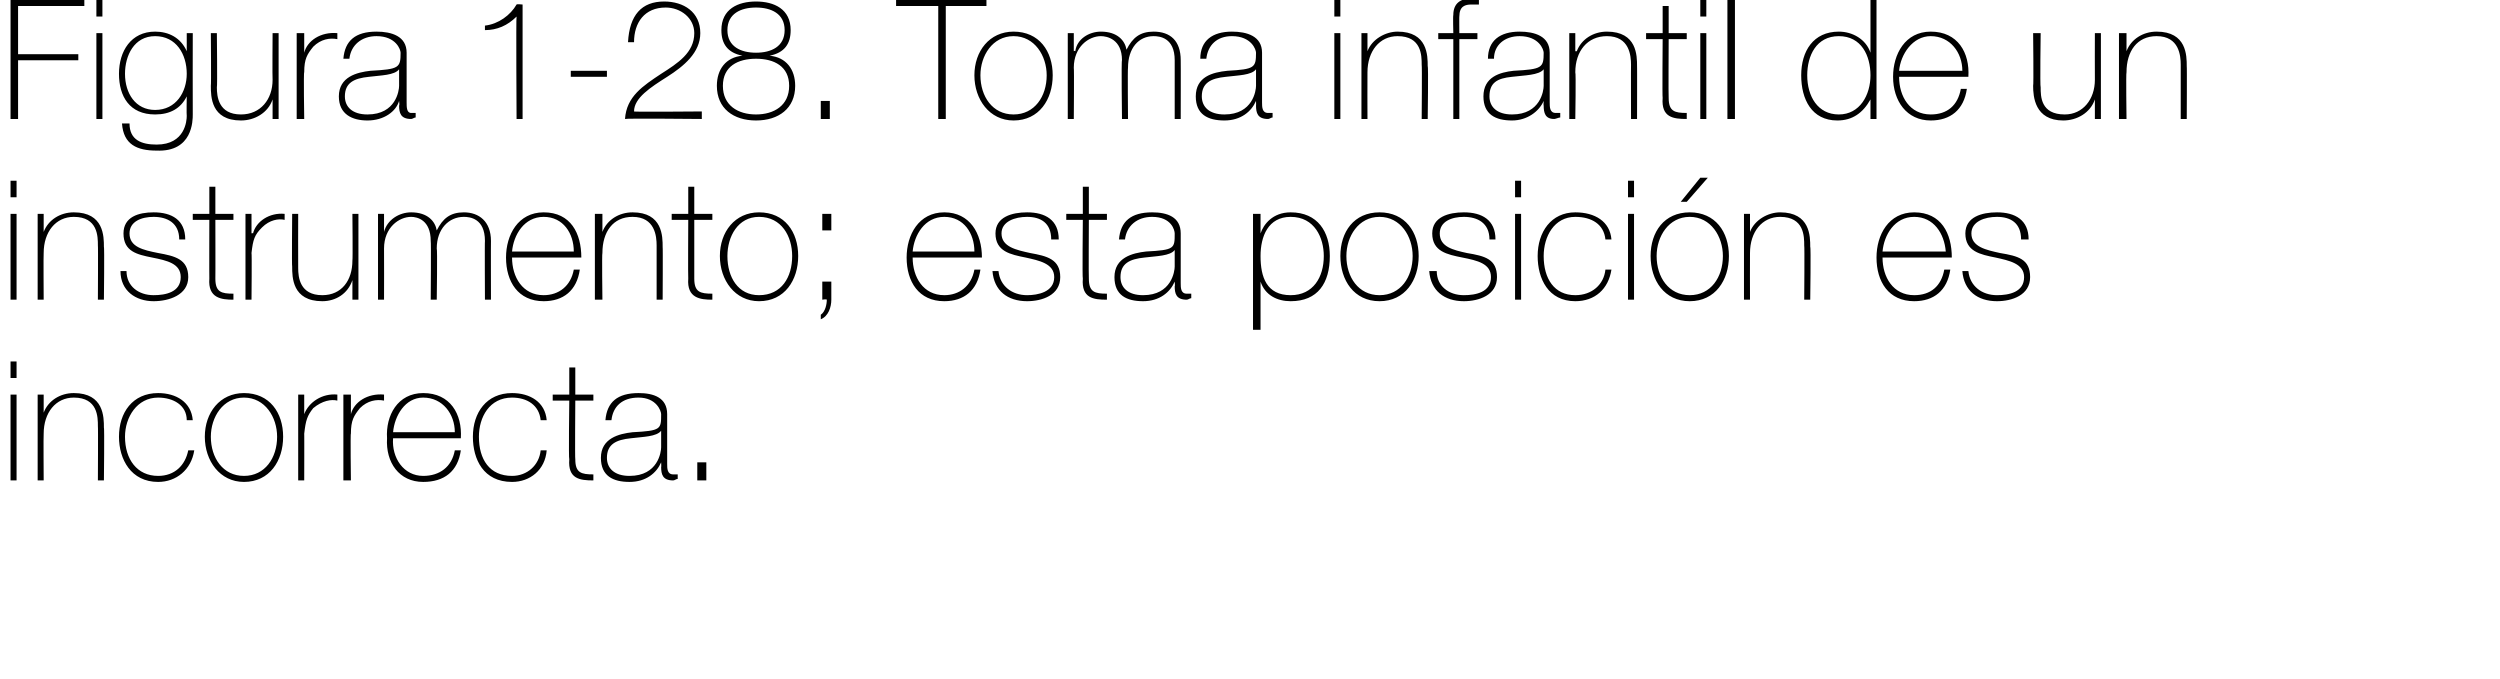
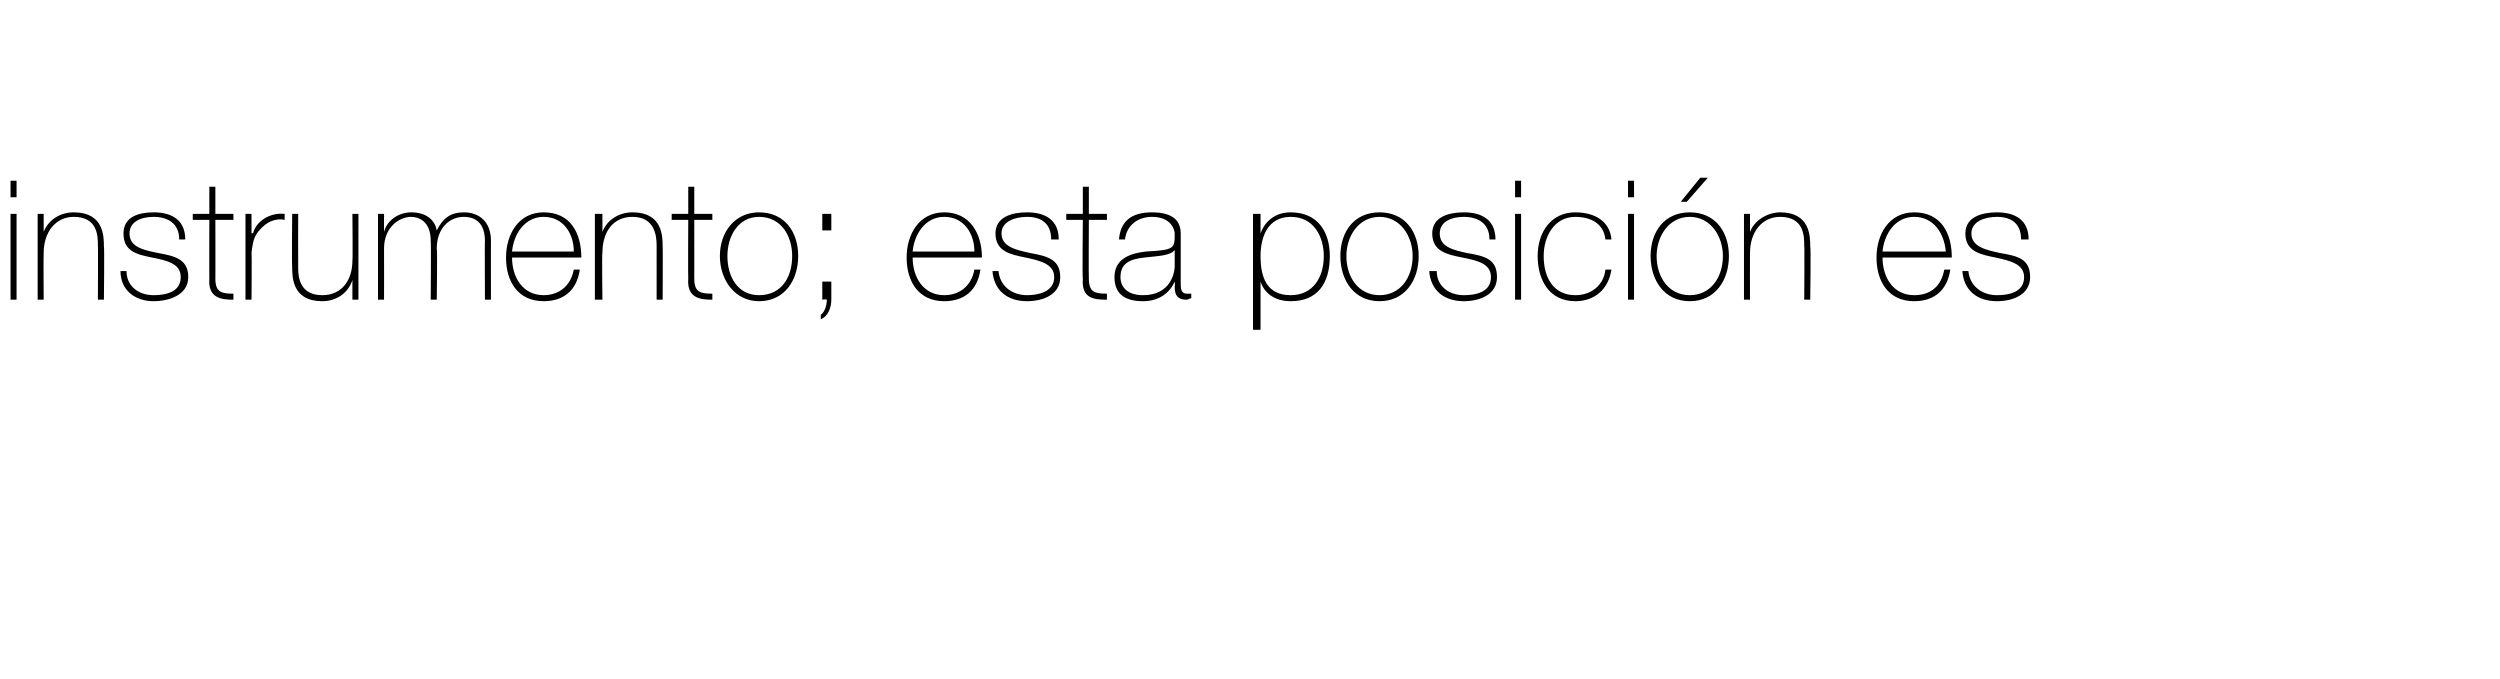
<svg xmlns="http://www.w3.org/2000/svg" version="1.1" width="166px" height="45.1px" viewBox="0 0 166 45.1">
  <desc>Figura 1-28 Toma infantil de un instrumento esta posici n es incorrecta</desc>
  <defs />
  <g id="Polygon28368">
-     <path d="M 0.7 31.9 L 0.7 26.2 L 1.1 26.2 L 1.1 31.9 L 0.7 31.9 Z M 0.7 25.1 L 0.7 24 L 1.1 24 L 1.1 25.1 L 0.7 25.1 Z M 2.5 26.2 L 2.9 26.2 L 2.9 27.4 C 2.9 27.4 2.9 27.41 2.9 27.4 C 3.2 26.6 4 26.1 4.9 26.1 C 6.9 26.1 6.9 27.7 6.9 28.4 C 6.94 28.36 6.9 31.9 6.9 31.9 L 6.5 31.9 C 6.5 31.9 6.52 28.28 6.5 28.3 C 6.5 27.7 6.5 26.4 4.9 26.4 C 3.7 26.4 2.9 27.4 2.9 28.8 C 2.88 28.8 2.9 31.9 2.9 31.9 L 2.5 31.9 L 2.5 26.2 Z M 12.4 27.9 C 12.4 26.9 11.5 26.4 10.5 26.4 C 9.1 26.4 8.3 27.7 8.3 29 C 8.3 30.5 9.1 31.6 10.5 31.6 C 11.6 31.6 12.3 30.9 12.5 29.9 C 12.5 29.9 12.9 29.9 12.9 29.9 C 12.7 31.2 11.7 32 10.5 32 C 8.7 32 7.9 30.5 7.9 29 C 7.9 27.4 8.8 26.1 10.5 26.1 C 11.7 26.1 12.7 26.7 12.8 27.9 C 12.8 27.9 12.4 27.9 12.4 27.9 Z M 16.2 26.1 C 17.9 26.1 18.8 27.4 18.8 29 C 18.8 30.6 17.9 32 16.2 32 C 14.6 32 13.6 30.6 13.6 29 C 13.6 27.4 14.6 26.1 16.2 26.1 Z M 16.2 31.6 C 17.6 31.6 18.4 30.4 18.4 29 C 18.4 27.7 17.6 26.4 16.2 26.4 C 14.8 26.4 14 27.7 14 29 C 14 30.4 14.8 31.6 16.2 31.6 Z M 20.2 27.5 C 20.2 27.5 20.24 27.45 20.2 27.5 C 20.5 26.7 21.4 26.1 22.4 26.2 C 22.4 26.2 22.4 26.6 22.4 26.6 C 22 26.5 21.4 26.6 20.8 27.1 C 20.4 27.6 20.3 27.9 20.2 28.8 C 20.21 28.76 20.2 31.9 20.2 31.9 L 19.8 31.9 L 19.8 26.2 L 20.2 26.2 L 20.2 27.5 Z M 23.3 27.5 C 23.3 27.5 23.3 27.45 23.3 27.5 C 23.5 26.7 24.4 26.1 25.5 26.2 C 25.5 26.2 25.5 26.6 25.5 26.6 C 25 26.5 24.4 26.6 23.9 27.1 C 23.5 27.6 23.3 27.9 23.3 28.8 C 23.26 28.76 23.3 31.9 23.3 31.9 L 22.8 31.9 L 22.8 26.2 L 23.3 26.2 L 23.3 27.5 Z M 26.1 29.1 C 26 30.4 26.8 31.6 28.1 31.6 C 29.2 31.6 30 31 30.2 29.9 C 30.2 29.9 30.6 29.9 30.6 29.9 C 30.4 31.3 29.5 32 28.1 32 C 26.5 32 25.6 30.7 25.7 29.1 C 25.6 27.6 26.4 26.1 28.1 26.1 C 29.9 26.1 30.7 27.5 30.6 29.1 C 30.6 29.1 26.1 29.1 26.1 29.1 Z M 30.2 28.7 C 30.2 27.5 29.4 26.4 28.1 26.4 C 26.9 26.4 26.2 27.6 26.1 28.7 C 26.1 28.7 30.2 28.7 30.2 28.7 Z M 35.9 27.9 C 35.8 26.9 35 26.4 34 26.4 C 32.5 26.4 31.8 27.7 31.8 29 C 31.8 30.5 32.5 31.6 34 31.6 C 35 31.6 35.8 30.9 35.9 29.9 C 35.9 29.9 36.3 29.9 36.3 29.9 C 36.2 31.2 35.2 32 34 32 C 32.1 32 31.4 30.5 31.4 29 C 31.4 27.4 32.3 26.1 34 26.1 C 35.2 26.1 36.2 26.7 36.3 27.9 C 36.3 27.9 35.9 27.9 35.9 27.9 Z M 39.4 26.6 L 38.2 26.6 C 38.2 26.6 38.17 30.51 38.2 30.5 C 38.2 31.4 38.6 31.5 39.4 31.5 C 39.4 31.5 39.4 31.9 39.4 31.9 C 38.5 31.9 37.7 31.8 37.8 30.5 C 37.75 30.51 37.8 26.6 37.8 26.6 L 36.7 26.6 L 36.7 26.2 L 37.8 26.2 L 37.8 24.4 L 38.2 24.4 L 38.2 26.2 L 39.4 26.2 L 39.4 26.6 Z M 43.9 28.6 C 43.6 29 42.7 29 41.9 29.1 C 40.9 29.2 40.3 29.5 40.3 30.4 C 40.3 31.1 40.8 31.6 41.8 31.6 C 43.7 31.6 43.9 30 43.9 29.7 C 43.9 29.7 43.9 28.6 43.9 28.6 Z M 44.3 30.8 C 44.3 31.1 44.3 31.5 44.7 31.5 C 44.8 31.5 44.9 31.5 45 31.5 C 45 31.5 45 31.8 45 31.8 C 44.9 31.8 44.8 31.9 44.7 31.9 C 44 31.9 43.9 31.5 43.9 31 C 43.92 31.03 43.9 30.7 43.9 30.7 C 43.9 30.7 43.9 30.73 43.9 30.7 C 43.6 31.4 42.9 32 41.8 32 C 40.7 32 39.9 31.6 39.9 30.4 C 39.9 29.1 41.1 28.8 42 28.7 C 43.9 28.6 43.9 28.5 43.9 27.5 C 43.9 27.3 43.6 26.4 42.4 26.4 C 41.3 26.4 40.7 27 40.6 27.9 C 40.6 27.9 40.2 27.9 40.2 27.9 C 40.3 26.7 41 26.1 42.4 26.1 C 43.4 26.1 44.3 26.4 44.3 27.5 C 44.3 27.5 44.3 30.8 44.3 30.8 Z M 46.3 31.9 L 46.3 30.7 L 46.9 30.7 L 46.9 31.9 L 46.3 31.9 Z " stroke="none" fill="#000" />
-   </g>
+     </g>
  <g id="Polygon28367">
    <path d="M 0.7 19.9 L 0.7 14.2 L 1.1 14.2 L 1.1 19.9 L 0.7 19.9 Z M 0.7 13.1 L 0.7 12 L 1.1 12 L 1.1 13.1 L 0.7 13.1 Z M 2.5 14.2 L 2.9 14.2 L 2.9 15.4 C 2.9 15.4 2.9 15.41 2.9 15.4 C 3.2 14.6 4 14.1 4.9 14.1 C 6.9 14.1 6.9 15.7 6.9 16.4 C 6.94 16.36 6.9 19.9 6.9 19.9 L 6.5 19.9 C 6.5 19.9 6.52 16.28 6.5 16.3 C 6.5 15.7 6.5 14.4 4.9 14.4 C 3.7 14.4 2.9 15.4 2.9 16.8 C 2.88 16.8 2.9 19.9 2.9 19.9 L 2.5 19.9 L 2.5 14.2 Z M 8.4 18 C 8.4 19 9.2 19.6 10.2 19.6 C 11 19.6 12 19.4 12 18.4 C 12 17.5 11.1 17.3 10.1 17.1 C 9.1 16.9 8.2 16.7 8.2 15.5 C 8.2 14.4 9.2 14.1 10.2 14.1 C 11.4 14.1 12.3 14.6 12.3 15.9 C 12.3 15.9 11.9 15.9 11.9 15.9 C 11.9 14.8 11.1 14.4 10.2 14.4 C 9.4 14.4 8.6 14.7 8.6 15.5 C 8.6 16.4 9.5 16.6 10.5 16.8 C 11.6 17 12.5 17.2 12.5 18.4 C 12.5 19.6 11.2 20 10.2 20 C 9 20 8 19.3 8 18 C 8 18 8.4 18 8.4 18 Z M 15.5 14.6 L 14.3 14.6 C 14.3 14.6 14.31 18.51 14.3 18.5 C 14.3 19.4 14.7 19.5 15.5 19.5 C 15.5 19.5 15.5 19.9 15.5 19.9 C 14.7 19.9 13.8 19.8 13.9 18.5 C 13.89 18.51 13.9 14.6 13.9 14.6 L 12.8 14.6 L 12.8 14.2 L 13.9 14.2 L 13.9 12.4 L 14.3 12.4 L 14.3 14.2 L 15.5 14.2 L 15.5 14.6 Z M 16.7 15.5 C 16.7 15.5 16.76 15.45 16.8 15.5 C 17 14.7 17.9 14.1 18.9 14.2 C 18.9 14.2 18.9 14.6 18.9 14.6 C 18.5 14.5 17.9 14.6 17.4 15.1 C 16.9 15.6 16.8 15.9 16.7 16.8 C 16.73 16.76 16.7 19.9 16.7 19.9 L 16.3 19.9 L 16.3 14.2 L 16.7 14.2 L 16.7 15.5 Z M 23.8 19.9 L 23.4 19.9 L 23.4 18.6 C 23.4 18.6 23.41 18.64 23.4 18.6 C 23.1 19.5 22.3 20 21.4 20 C 19.4 20 19.4 18.4 19.4 17.7 C 19.37 17.7 19.4 14.2 19.4 14.2 L 19.8 14.2 C 19.8 14.2 19.79 17.78 19.8 17.8 C 19.8 18.4 19.9 19.6 21.4 19.6 C 22.7 19.6 23.4 18.6 23.4 17.3 C 23.43 17.26 23.4 14.2 23.4 14.2 L 23.8 14.2 L 23.8 19.9 Z M 25.1 14.2 L 25.5 14.2 L 25.5 15.4 C 25.5 15.4 25.53 15.35 25.5 15.4 C 25.7 14.6 26.5 14.1 27.3 14.1 C 28.4 14.1 28.9 14.7 29 15.3 C 29 15.3 29 15.3 29 15.3 C 29.4 14.5 29.9 14.1 30.8 14.1 C 31.8 14.1 32.6 14.7 32.6 16 C 32.59 15.99 32.6 19.9 32.6 19.9 L 32.2 19.9 C 32.2 19.9 32.18 15.98 32.2 16 C 32.2 14.5 31.2 14.4 30.8 14.4 C 29.8 14.4 29 15.2 29 16.5 C 29.05 16.51 29 19.9 29 19.9 L 28.6 19.9 C 28.6 19.9 28.63 15.98 28.6 16 C 28.6 14.6 27.7 14.4 27.3 14.4 C 26.5 14.4 25.5 15.1 25.5 16.5 C 25.51 16.51 25.5 19.9 25.5 19.9 L 25.1 19.9 L 25.1 14.2 Z M 34 17.1 C 34 18.4 34.7 19.6 36.1 19.6 C 37.1 19.6 37.9 19 38.1 17.9 C 38.1 17.9 38.5 17.9 38.5 17.9 C 38.3 19.3 37.4 20 36.1 20 C 34.4 20 33.6 18.7 33.6 17.1 C 33.6 15.6 34.4 14.1 36.1 14.1 C 37.9 14.1 38.6 15.5 38.6 17.1 C 38.6 17.1 34 17.1 34 17.1 Z M 38.1 16.7 C 38.1 15.5 37.4 14.4 36.1 14.4 C 34.8 14.4 34.1 15.6 34 16.7 C 34 16.7 38.1 16.7 38.1 16.7 Z M 39.5 14.2 L 40 14.2 L 40 15.4 C 40 15.4 39.98 15.41 40 15.4 C 40.3 14.6 41.1 14.1 42 14.1 C 44 14.1 44 15.7 44 16.4 C 44.02 16.36 44 19.9 44 19.9 L 43.6 19.9 C 43.6 19.9 43.6 16.28 43.6 16.3 C 43.6 15.7 43.5 14.4 42 14.4 C 40.7 14.4 40 15.4 40 16.8 C 39.96 16.8 40 19.9 40 19.9 L 39.5 19.9 L 39.5 14.2 Z M 47.3 14.6 L 46.1 14.6 C 46.1 14.6 46.1 18.51 46.1 18.5 C 46.1 19.4 46.5 19.5 47.3 19.5 C 47.3 19.5 47.3 19.9 47.3 19.9 C 46.5 19.9 45.6 19.8 45.7 18.5 C 45.68 18.51 45.7 14.6 45.7 14.6 L 44.6 14.6 L 44.6 14.2 L 45.7 14.2 L 45.7 12.4 L 46.1 12.4 L 46.1 14.2 L 47.3 14.2 L 47.3 14.6 Z M 50.4 14.1 C 52.1 14.1 53 15.4 53 17 C 53 18.6 52.1 20 50.4 20 C 48.8 20 47.8 18.6 47.8 17 C 47.8 15.4 48.8 14.1 50.4 14.1 Z M 50.4 19.6 C 51.9 19.6 52.6 18.4 52.6 17 C 52.6 15.7 51.9 14.4 50.4 14.4 C 49 14.4 48.3 15.7 48.3 17 C 48.3 18.4 49 19.6 50.4 19.6 Z M 54.5 20.9 C 54.8 20.7 54.9 20.2 54.9 19.9 C 54.87 19.85 54.6 19.9 54.6 19.9 L 54.6 18.7 L 55.2 18.7 C 55.2 18.7 55.2 19.85 55.2 19.9 C 55.2 20.4 55 21 54.5 21.2 C 54.5 21.2 54.5 20.9 54.5 20.9 Z M 55.2 14.2 L 55.2 15.3 L 54.6 15.3 L 54.6 14.2 L 55.2 14.2 Z M 60.6 17.1 C 60.6 18.4 61.3 19.6 62.7 19.6 C 63.7 19.6 64.5 19 64.7 17.9 C 64.7 17.9 65.1 17.9 65.1 17.9 C 64.9 19.3 64 20 62.7 20 C 61 20 60.2 18.7 60.2 17.1 C 60.2 15.6 61 14.1 62.7 14.1 C 64.4 14.1 65.2 15.5 65.2 17.1 C 65.2 17.1 60.6 17.1 60.6 17.1 Z M 64.7 16.7 C 64.7 15.5 64 14.4 62.7 14.4 C 61.4 14.4 60.7 15.6 60.6 16.7 C 60.6 16.7 64.7 16.7 64.7 16.7 Z M 66.3 18 C 66.4 19 67.2 19.6 68.2 19.6 C 68.9 19.6 70 19.4 70 18.4 C 70 17.5 69 17.3 68.1 17.1 C 67.1 16.9 66.1 16.7 66.1 15.5 C 66.1 14.4 67.2 14.1 68.2 14.1 C 69.4 14.1 70.3 14.6 70.3 15.9 C 70.3 15.9 69.8 15.9 69.8 15.9 C 69.8 14.8 69.1 14.4 68.2 14.4 C 67.4 14.4 66.5 14.7 66.5 15.5 C 66.5 16.4 67.5 16.6 68.4 16.8 C 69.5 17 70.4 17.2 70.4 18.4 C 70.4 19.6 69.2 20 68.2 20 C 66.9 20 66 19.3 65.9 18 C 65.9 18 66.3 18 66.3 18 Z M 73.5 14.6 L 72.3 14.6 C 72.3 14.6 72.28 18.51 72.3 18.5 C 72.3 19.4 72.7 19.5 73.5 19.5 C 73.5 19.5 73.5 19.9 73.5 19.9 C 72.6 19.9 71.8 19.8 71.9 18.5 C 71.86 18.51 71.9 14.6 71.9 14.6 L 70.8 14.6 L 70.8 14.2 L 71.9 14.2 L 71.9 12.4 L 72.3 12.4 L 72.3 14.2 L 73.5 14.2 L 73.5 14.6 Z M 78 16.6 C 77.7 17 76.8 17 76 17.1 C 75 17.2 74.4 17.5 74.4 18.4 C 74.4 19.1 74.9 19.6 75.9 19.6 C 77.8 19.6 78 18 78 17.7 C 78 17.7 78 16.6 78 16.6 Z M 78.4 18.8 C 78.4 19.1 78.4 19.5 78.8 19.5 C 78.9 19.5 79 19.5 79.1 19.5 C 79.1 19.5 79.1 19.8 79.1 19.8 C 79 19.8 78.9 19.9 78.8 19.9 C 78.1 19.9 78 19.5 78 19 C 78.03 19.03 78 18.7 78 18.7 C 78 18.7 78.01 18.73 78 18.7 C 77.7 19.4 77 20 75.9 20 C 74.8 20 74 19.6 74 18.4 C 74 17.1 75.2 16.8 76.1 16.7 C 78 16.6 78 16.5 78 15.5 C 78 15.3 77.8 14.4 76.5 14.4 C 75.5 14.4 74.8 15 74.7 15.9 C 74.7 15.9 74.3 15.9 74.3 15.9 C 74.4 14.7 75.1 14.1 76.5 14.1 C 77.5 14.1 78.4 14.4 78.4 15.5 C 78.4 15.5 78.4 18.8 78.4 18.8 Z M 87.9 17 C 87.9 15.8 87.3 14.4 85.7 14.4 C 84.2 14.4 83.7 15.7 83.7 17 C 83.7 18.4 84.1 19.6 85.7 19.6 C 87.2 19.6 87.9 18.4 87.9 17 Z M 83.7 15.5 C 83.7 15.5 83.68 15.5 83.7 15.5 C 83.9 14.9 84.5 14.1 85.7 14.1 C 87.5 14.1 88.3 15.4 88.3 17 C 88.3 18.8 87.5 20 85.7 20 C 84.8 20 84 19.6 83.7 18.7 C 83.68 18.68 83.7 18.7 83.7 18.7 L 83.7 21.9 L 83.2 21.9 L 83.2 14.2 L 83.7 14.2 L 83.7 15.5 Z M 91.6 14.1 C 93.3 14.1 94.2 15.4 94.2 17 C 94.2 18.6 93.3 20 91.6 20 C 89.9 20 89 18.6 89 17 C 89 15.4 89.9 14.1 91.6 14.1 Z M 91.6 19.6 C 93 19.6 93.8 18.4 93.8 17 C 93.8 15.7 93 14.4 91.6 14.4 C 90.2 14.4 89.4 15.7 89.4 17 C 89.4 18.4 90.2 19.6 91.6 19.6 Z M 95.4 18 C 95.4 19 96.2 19.6 97.2 19.6 C 98 19.6 99 19.4 99 18.4 C 99 17.5 98.1 17.3 97.1 17.1 C 96.1 16.9 95.1 16.7 95.1 15.5 C 95.1 14.4 96.2 14.1 97.2 14.1 C 98.4 14.1 99.3 14.6 99.3 15.9 C 99.3 15.9 98.9 15.9 98.9 15.9 C 98.9 14.8 98.1 14.4 97.2 14.4 C 96.4 14.4 95.6 14.7 95.6 15.5 C 95.6 16.4 96.5 16.6 97.4 16.8 C 98.6 17 99.4 17.2 99.4 18.4 C 99.4 19.6 98.2 20 97.2 20 C 95.9 20 95 19.3 94.9 18 C 94.9 18 95.4 18 95.4 18 Z M 100.6 19.9 L 100.6 14.2 L 101 14.2 L 101 19.9 L 100.6 19.9 Z M 100.6 13.1 L 100.6 12 L 101 12 L 101 13.1 L 100.6 13.1 Z M 106.6 15.9 C 106.5 14.9 105.7 14.4 104.6 14.4 C 103.2 14.4 102.5 15.7 102.5 17 C 102.5 18.5 103.2 19.6 104.6 19.6 C 105.7 19.6 106.5 18.9 106.6 17.9 C 106.6 17.9 107 17.9 107 17.9 C 106.8 19.2 105.9 20 104.6 20 C 102.8 20 102.1 18.5 102.1 17 C 102.1 15.4 103 14.1 104.6 14.1 C 105.9 14.1 106.9 14.7 107 15.9 C 107 15.9 106.6 15.9 106.6 15.9 Z M 108.1 19.9 L 108.1 14.2 L 108.5 14.2 L 108.5 19.9 L 108.1 19.9 Z M 108.1 13.1 L 108.1 12 L 108.5 12 L 108.5 13.1 L 108.1 13.1 Z M 112.2 14.1 C 113.9 14.1 114.8 15.4 114.8 17 C 114.8 18.6 113.9 20 112.2 20 C 110.5 20 109.6 18.6 109.6 17 C 109.6 15.4 110.5 14.1 112.2 14.1 Z M 112.2 19.6 C 113.6 19.6 114.4 18.4 114.4 17 C 114.4 15.7 113.6 14.4 112.2 14.4 C 110.8 14.4 110 15.7 110 17 C 110 18.4 110.8 19.6 112.2 19.6 Z M 112.9 11.8 L 113.4 11.8 L 112 13.4 L 111.6 13.4 L 112.9 11.8 Z M 115.8 14.2 L 116.2 14.2 L 116.2 15.4 C 116.2 15.4 116.21 15.41 116.2 15.4 C 116.5 14.6 117.4 14.1 118.2 14.1 C 120.2 14.1 120.2 15.7 120.2 16.4 C 120.25 16.36 120.2 19.9 120.2 19.9 L 119.8 19.9 C 119.8 19.9 119.83 16.28 119.8 16.3 C 119.8 15.7 119.8 14.4 118.2 14.4 C 117 14.4 116.2 15.4 116.2 16.8 C 116.19 16.8 116.2 19.9 116.2 19.9 L 115.8 19.9 L 115.8 14.2 Z M 125 17.1 C 125 18.4 125.7 19.6 127.1 19.6 C 128.2 19.6 128.9 19 129.1 17.9 C 129.1 17.9 129.5 17.9 129.5 17.9 C 129.3 19.3 128.4 20 127.1 20 C 125.4 20 124.6 18.7 124.6 17.1 C 124.6 15.6 125.4 14.1 127.1 14.1 C 128.9 14.1 129.6 15.5 129.6 17.1 C 129.6 17.1 125 17.1 125 17.1 Z M 129.2 16.7 C 129.1 15.5 128.4 14.4 127.1 14.4 C 125.8 14.4 125.1 15.6 125 16.7 C 125 16.7 129.2 16.7 129.2 16.7 Z M 130.7 18 C 130.8 19 131.6 19.6 132.6 19.6 C 133.4 19.6 134.4 19.4 134.4 18.4 C 134.4 17.5 133.4 17.3 132.5 17.1 C 131.5 16.9 130.5 16.7 130.5 15.5 C 130.5 14.4 131.6 14.1 132.6 14.1 C 133.8 14.1 134.7 14.6 134.7 15.9 C 134.7 15.9 134.2 15.9 134.2 15.9 C 134.2 14.8 133.5 14.4 132.6 14.4 C 131.8 14.4 130.9 14.7 130.9 15.5 C 130.9 16.4 131.9 16.6 132.8 16.8 C 134 17 134.8 17.2 134.8 18.4 C 134.8 19.6 133.6 20 132.6 20 C 131.3 20 130.4 19.3 130.3 18 C 130.3 18 130.7 18 130.7 18 Z " stroke="none" fill="#000" />
  </g>
  <g id="Polygon28366">
-     <path d="M 1.2 4 L 1.2 7.9 L 0.7 7.9 L 0.7 0 L 5.6 0 L 5.6 0.4 L 1.2 0.4 L 1.2 3.6 L 5.2 3.6 L 5.2 4 L 1.2 4 Z M 6.4 7.9 L 6.4 2.2 L 6.8 2.2 L 6.8 7.9 L 6.4 7.9 Z M 6.4 1.1 L 6.4 0 L 6.8 0 L 6.8 1.1 L 6.4 1.1 Z M 8.3 4.9 C 8.3 6.2 9 7.3 10.3 7.3 C 11.7 7.3 12.4 6.1 12.4 4.9 C 12.4 3.6 11.7 2.4 10.3 2.4 C 8.9 2.4 8.3 3.7 8.3 4.9 Z M 12.8 2.2 C 12.8 2.2 12.79 7.56 12.8 7.6 C 12.8 8 12.8 10.1 10.4 10 C 9.1 10 8.2 9.6 8.1 8.2 C 8.1 8.2 8.6 8.2 8.6 8.2 C 8.6 9.3 9.4 9.6 10.4 9.6 C 12.3 9.6 12.4 8 12.4 7.7 C 12.38 7.66 12.4 6.4 12.4 6.4 C 12.4 6.4 12.35 6.36 12.4 6.4 C 12 7.2 11.3 7.6 10.3 7.6 C 8.6 7.6 7.9 6.4 7.9 4.9 C 7.9 3.4 8.7 2.1 10.3 2.1 C 11.2 2.1 12 2.5 12.4 3.4 C 12.35 3.38 12.4 3.4 12.4 3.4 L 12.4 2.2 L 12.8 2.2 Z M 18.5 7.9 L 18.1 7.9 L 18.1 6.6 C 18.1 6.6 18.06 6.64 18.1 6.6 C 17.8 7.5 16.9 8 16 8 C 14 8 14 6.4 14 5.7 C 14.03 5.7 14 2.2 14 2.2 L 14.4 2.2 C 14.4 2.2 14.44 5.78 14.4 5.8 C 14.4 6.4 14.5 7.6 16 7.6 C 17.3 7.6 18.1 6.6 18.1 5.3 C 18.08 5.26 18.1 2.2 18.1 2.2 L 18.5 2.2 L 18.5 7.9 Z M 20.2 3.5 C 20.2 3.5 20.18 3.45 20.2 3.5 C 20.4 2.7 21.3 2.1 22.4 2.2 C 22.4 2.2 22.4 2.6 22.4 2.6 C 21.9 2.5 21.3 2.6 20.8 3.1 C 20.4 3.6 20.2 3.9 20.2 4.8 C 20.15 4.76 20.2 7.9 20.2 7.9 L 19.7 7.9 L 19.7 2.2 L 20.2 2.2 L 20.2 3.5 Z M 26.5 4.6 C 26.2 5 25.3 5 24.5 5.1 C 23.5 5.2 22.9 5.5 22.9 6.4 C 22.9 7.1 23.4 7.6 24.4 7.6 C 26.3 7.6 26.5 6 26.5 5.7 C 26.5 5.7 26.5 4.6 26.5 4.6 Z M 27 6.8 C 27 7.1 27 7.5 27.3 7.5 C 27.4 7.5 27.5 7.5 27.6 7.5 C 27.6 7.5 27.6 7.8 27.6 7.8 C 27.5 7.8 27.4 7.9 27.3 7.9 C 26.6 7.9 26.5 7.5 26.5 7 C 26.54 7.03 26.5 6.7 26.5 6.7 C 26.5 6.7 26.52 6.73 26.5 6.7 C 26.3 7.4 25.5 8 24.4 8 C 23.4 8 22.5 7.6 22.5 6.4 C 22.5 5.1 23.7 4.8 24.6 4.7 C 26.5 4.6 26.6 4.5 26.6 3.5 C 26.6 3.3 26.3 2.4 25 2.4 C 24 2.4 23.3 3 23.2 3.9 C 23.2 3.9 22.8 3.9 22.8 3.9 C 22.9 2.7 23.6 2.1 25 2.1 C 26 2.1 27 2.4 27 3.5 C 27 3.5 27 6.8 27 6.8 Z M 34.7 7.9 L 34.3 7.9 C 34.3 7.9 34.26 1.08 34.3 1.1 C 33.7 1.7 33 2 32.2 2 C 32.2 2 32.2 1.7 32.2 1.7 C 33.1 1.6 33.9 1 34.3 0.3 C 34.31 0.26 34.7 0.3 34.7 0.3 L 34.7 7.9 Z M 37.9 5.1 L 37.9 4.7 L 40.3 4.7 L 40.3 5.1 L 37.9 5.1 Z M 46.6 7.4 L 46.6 7.9 C 46.6 7.9 41.53 7.85 41.5 7.9 C 41.6 6.4 42.7 5.7 43.9 4.9 C 45 4.2 46.1 3.5 46.1 2.2 C 46.1 1.2 45.2 0.5 44.2 0.5 C 42.8 0.5 42.1 1.5 42.1 2.8 C 42.1 2.8 41.7 2.8 41.7 2.8 C 41.8 1 42.6 0.1 44.1 0.1 C 45.4 0.1 46.5 0.8 46.5 2.2 C 46.5 3.5 45.4 4.4 44.3 5.1 C 43.2 5.8 42.1 6.5 42.1 7.4 C 42.06 7.44 46.6 7.4 46.6 7.4 Z M 50.2 3.9 C 49 3.9 48 4.4 48 5.7 C 48 7 49 7.6 50.2 7.6 C 51.4 7.6 52.4 7 52.4 5.7 C 52.4 4.4 51.4 3.9 50.2 3.9 Z M 50.2 0.1 C 51.4 0.1 52.5 0.6 52.5 2 C 52.5 2.9 52.1 3.5 51.1 3.7 C 51.1 3.7 51.1 3.7 51.1 3.7 C 52.2 3.8 52.8 4.6 52.8 5.7 C 52.8 7.2 51.7 8 50.2 8 C 48.7 8 47.6 7.2 47.6 5.7 C 47.6 4.6 48.2 3.8 49.3 3.7 C 49.3 3.7 49.3 3.7 49.3 3.7 C 48.3 3.5 47.9 2.9 47.9 2 C 47.9 0.6 49 0.1 50.2 0.1 Z M 50.2 0.5 C 49.2 0.5 48.3 0.9 48.3 2 C 48.3 3.1 49.2 3.5 50.2 3.5 C 51.2 3.5 52.1 3.1 52.1 2 C 52.1 0.9 51.2 0.5 50.2 0.5 Z M 54.5 7.9 L 54.5 6.7 L 55.1 6.7 L 55.1 7.9 L 54.5 7.9 Z M 59.5 0.4 L 59.5 0 L 65.5 0 L 65.5 0.4 L 62.8 0.4 L 62.8 7.9 L 62.3 7.9 L 62.3 0.4 L 59.5 0.4 Z M 67.3 2.1 C 69 2.1 69.9 3.4 69.9 5 C 69.9 6.6 69 8 67.3 8 C 65.7 8 64.7 6.6 64.7 5 C 64.7 3.4 65.7 2.1 67.3 2.1 Z M 67.3 7.6 C 68.7 7.6 69.5 6.4 69.5 5 C 69.5 3.7 68.7 2.4 67.3 2.4 C 65.9 2.4 65.1 3.7 65.1 5 C 65.1 6.4 65.9 7.6 67.3 7.6 Z M 70.9 2.2 L 71.3 2.2 L 71.3 3.4 C 71.3 3.4 71.35 3.35 71.4 3.4 C 71.5 2.6 72.3 2.1 73.1 2.1 C 74.2 2.1 74.7 2.7 74.8 3.3 C 74.8 3.3 74.8 3.3 74.8 3.3 C 75.2 2.5 75.7 2.1 76.6 2.1 C 77.7 2.1 78.4 2.7 78.4 4 C 78.41 3.99 78.4 7.9 78.4 7.9 L 78 7.9 C 78 7.9 78 3.98 78 4 C 78 2.5 77 2.4 76.6 2.4 C 75.6 2.4 74.9 3.2 74.9 4.5 C 74.87 4.51 74.9 7.9 74.9 7.9 L 74.5 7.9 C 74.5 7.9 74.45 3.98 74.5 4 C 74.5 2.6 73.5 2.4 73.1 2.4 C 72.3 2.4 71.3 3.1 71.3 4.5 C 71.33 4.51 71.3 7.9 71.3 7.9 L 70.9 7.9 L 70.9 2.2 Z M 83.4 4.6 C 83.1 5 82.2 5 81.4 5.1 C 80.4 5.2 79.8 5.5 79.8 6.4 C 79.8 7.1 80.3 7.6 81.3 7.6 C 83.2 7.6 83.4 6 83.4 5.7 C 83.4 5.7 83.4 4.6 83.4 4.6 Z M 83.8 6.8 C 83.8 7.1 83.8 7.5 84.2 7.5 C 84.3 7.5 84.4 7.5 84.5 7.5 C 84.5 7.5 84.5 7.8 84.5 7.8 C 84.4 7.8 84.3 7.9 84.2 7.9 C 83.5 7.9 83.4 7.5 83.4 7 C 83.41 7.03 83.4 6.7 83.4 6.7 C 83.4 6.7 83.39 6.73 83.4 6.7 C 83.1 7.4 82.4 8 81.3 8 C 80.2 8 79.4 7.6 79.4 6.4 C 79.4 5.1 80.5 4.8 81.5 4.7 C 83.3 4.6 83.4 4.5 83.4 3.5 C 83.4 3.3 83.1 2.4 81.8 2.4 C 80.8 2.4 80.2 3 80.1 3.9 C 80.1 3.9 79.7 3.9 79.7 3.9 C 79.7 2.7 80.5 2.1 81.8 2.1 C 82.8 2.1 83.8 2.4 83.8 3.5 C 83.8 3.5 83.8 6.8 83.8 6.8 Z M 88.6 7.9 L 88.6 2.2 L 89 2.2 L 89 7.9 L 88.6 7.9 Z M 88.6 1.1 L 88.6 0 L 89 0 L 89 1.1 L 88.6 1.1 Z M 90.4 2.2 L 90.8 2.2 L 90.8 3.4 C 90.8 3.4 90.81 3.41 90.8 3.4 C 91.1 2.6 92 2.1 92.8 2.1 C 94.8 2.1 94.8 3.7 94.8 4.4 C 94.85 4.36 94.8 7.9 94.8 7.9 L 94.4 7.9 C 94.4 7.9 94.43 4.28 94.4 4.3 C 94.4 3.7 94.4 2.4 92.8 2.4 C 91.6 2.4 90.8 3.4 90.8 4.8 C 90.79 4.8 90.8 7.9 90.8 7.9 L 90.4 7.9 L 90.4 2.2 Z M 95.5 2.6 L 95.5 2.2 L 96.5 2.2 C 96.5 2.2 96.47 1.03 96.5 1 C 96.5 0.2 97 -0.1 97.7 -0.1 C 97.9 -0.1 98 -0.1 98.2 0 C 98.2 0 98.2 0.3 98.2 0.3 C 98 0.3 97.9 0.3 97.7 0.3 C 97.3 0.3 96.9 0.4 96.9 1.1 C 96.89 1.07 96.9 2.2 96.9 2.2 L 98.1 2.2 L 98.1 2.6 L 96.9 2.6 L 96.9 7.9 L 96.5 7.9 L 96.5 2.6 L 95.5 2.6 Z M 102.5 4.6 C 102.2 5 101.2 5 100.4 5.1 C 99.4 5.2 98.9 5.5 98.9 6.4 C 98.9 7.1 99.4 7.6 100.4 7.6 C 102.3 7.6 102.5 6 102.5 5.7 C 102.5 5.7 102.5 4.6 102.5 4.6 Z M 102.9 6.8 C 102.9 7.1 102.9 7.5 103.3 7.5 C 103.3 7.5 103.4 7.5 103.6 7.5 C 103.6 7.5 103.6 7.8 103.6 7.8 C 103.5 7.8 103.3 7.9 103.2 7.9 C 102.6 7.9 102.5 7.5 102.5 7 C 102.48 7.03 102.5 6.7 102.5 6.7 C 102.5 6.7 102.46 6.73 102.5 6.7 C 102.2 7.4 101.4 8 100.4 8 C 99.3 8 98.5 7.6 98.5 6.4 C 98.5 5.1 99.6 4.8 100.5 4.7 C 102.4 4.6 102.5 4.5 102.5 3.5 C 102.5 3.3 102.2 2.4 100.9 2.4 C 99.9 2.4 99.2 3 99.2 3.9 C 99.2 3.9 98.8 3.9 98.8 3.9 C 98.8 2.7 99.6 2.1 100.9 2.1 C 101.9 2.1 102.9 2.4 102.9 3.5 C 102.9 3.5 102.9 6.8 102.9 6.8 Z M 104.2 2.2 L 104.6 2.2 L 104.6 3.4 C 104.6 3.4 104.67 3.41 104.7 3.4 C 105 2.6 105.8 2.1 106.7 2.1 C 108.7 2.1 108.7 3.7 108.7 4.4 C 108.71 4.36 108.7 7.9 108.7 7.9 L 108.3 7.9 C 108.3 7.9 108.29 4.28 108.3 4.3 C 108.3 3.7 108.2 2.4 106.7 2.4 C 105.4 2.4 104.6 3.4 104.6 4.8 C 104.65 4.8 104.6 7.9 104.6 7.9 L 104.2 7.9 L 104.2 2.2 Z M 112 2.6 L 110.8 2.6 C 110.8 2.6 110.78 6.51 110.8 6.5 C 110.8 7.4 111.2 7.5 112 7.5 C 112 7.5 112 7.9 112 7.9 C 111.1 7.9 110.3 7.8 110.4 6.5 C 110.37 6.51 110.4 2.6 110.4 2.6 L 109.3 2.6 L 109.3 2.2 L 110.4 2.2 L 110.4 0.4 L 110.8 0.4 L 110.8 2.2 L 112 2.2 L 112 2.6 Z M 112.9 7.9 L 112.9 2.2 L 113.3 2.2 L 113.3 7.9 L 112.9 7.9 Z M 112.9 1.1 L 112.9 0 L 113.3 0 L 113.3 1.1 L 112.9 1.1 Z M 115.2 0 L 115.2 7.9 L 114.7 7.9 L 114.7 0 L 115.2 0 Z M 124.2 5 C 124.2 3.7 123.6 2.4 122.1 2.4 C 120.6 2.4 120 3.7 120 5 C 120 6.4 120.7 7.6 122.1 7.6 C 123.5 7.6 124.2 6.3 124.2 5 Z M 124.2 6.6 C 124.2 6.6 124.19 6.64 124.2 6.6 C 123.7 7.5 123 8 122 8 C 120.3 8 119.6 6.6 119.6 5 C 119.6 3.4 120.4 2.1 122.1 2.1 C 123 2.1 123.9 2.6 124.2 3.5 C 124.19 3.46 124.2 3.5 124.2 3.5 L 124.2 0 L 124.6 0 L 124.6 7.9 L 124.2 7.9 L 124.2 6.6 Z M 126.1 5.1 C 126.1 6.4 126.8 7.6 128.2 7.6 C 129.3 7.6 130 7 130.2 5.9 C 130.2 5.9 130.6 5.9 130.6 5.9 C 130.4 7.3 129.5 8 128.2 8 C 126.6 8 125.7 6.7 125.7 5.1 C 125.7 3.6 126.5 2.1 128.2 2.1 C 130 2.1 130.8 3.5 130.7 5.1 C 130.7 5.1 126.1 5.1 126.1 5.1 Z M 130.3 4.7 C 130.3 3.5 129.5 2.4 128.2 2.4 C 127 2.4 126.2 3.6 126.1 4.7 C 126.1 4.7 130.3 4.7 130.3 4.7 Z M 139.5 7.9 L 139.1 7.9 L 139.1 6.6 C 139.1 6.6 139.07 6.64 139.1 6.6 C 138.8 7.5 137.9 8 137 8 C 135.1 8 135 6.4 135 5.7 C 135.04 5.7 135 2.2 135 2.2 L 135.5 2.2 C 135.5 2.2 135.45 5.78 135.5 5.8 C 135.5 6.4 135.5 7.6 137.1 7.6 C 138.3 7.6 139.1 6.6 139.1 5.3 C 139.09 5.26 139.1 2.2 139.1 2.2 L 139.5 2.2 L 139.5 7.9 Z M 140.7 2.2 L 141.2 2.2 L 141.2 3.4 C 141.2 3.4 141.18 3.41 141.2 3.4 C 141.5 2.6 142.3 2.1 143.2 2.1 C 145.2 2.1 145.2 3.7 145.2 4.4 C 145.22 4.36 145.2 7.9 145.2 7.9 L 144.8 7.9 C 144.8 7.9 144.8 4.28 144.8 4.3 C 144.8 3.7 144.7 2.4 143.2 2.4 C 141.9 2.4 141.2 3.4 141.2 4.8 C 141.16 4.8 141.2 7.9 141.2 7.9 L 140.7 7.9 L 140.7 2.2 Z " stroke="none" fill="#000" />
-   </g>
+     </g>
</svg>